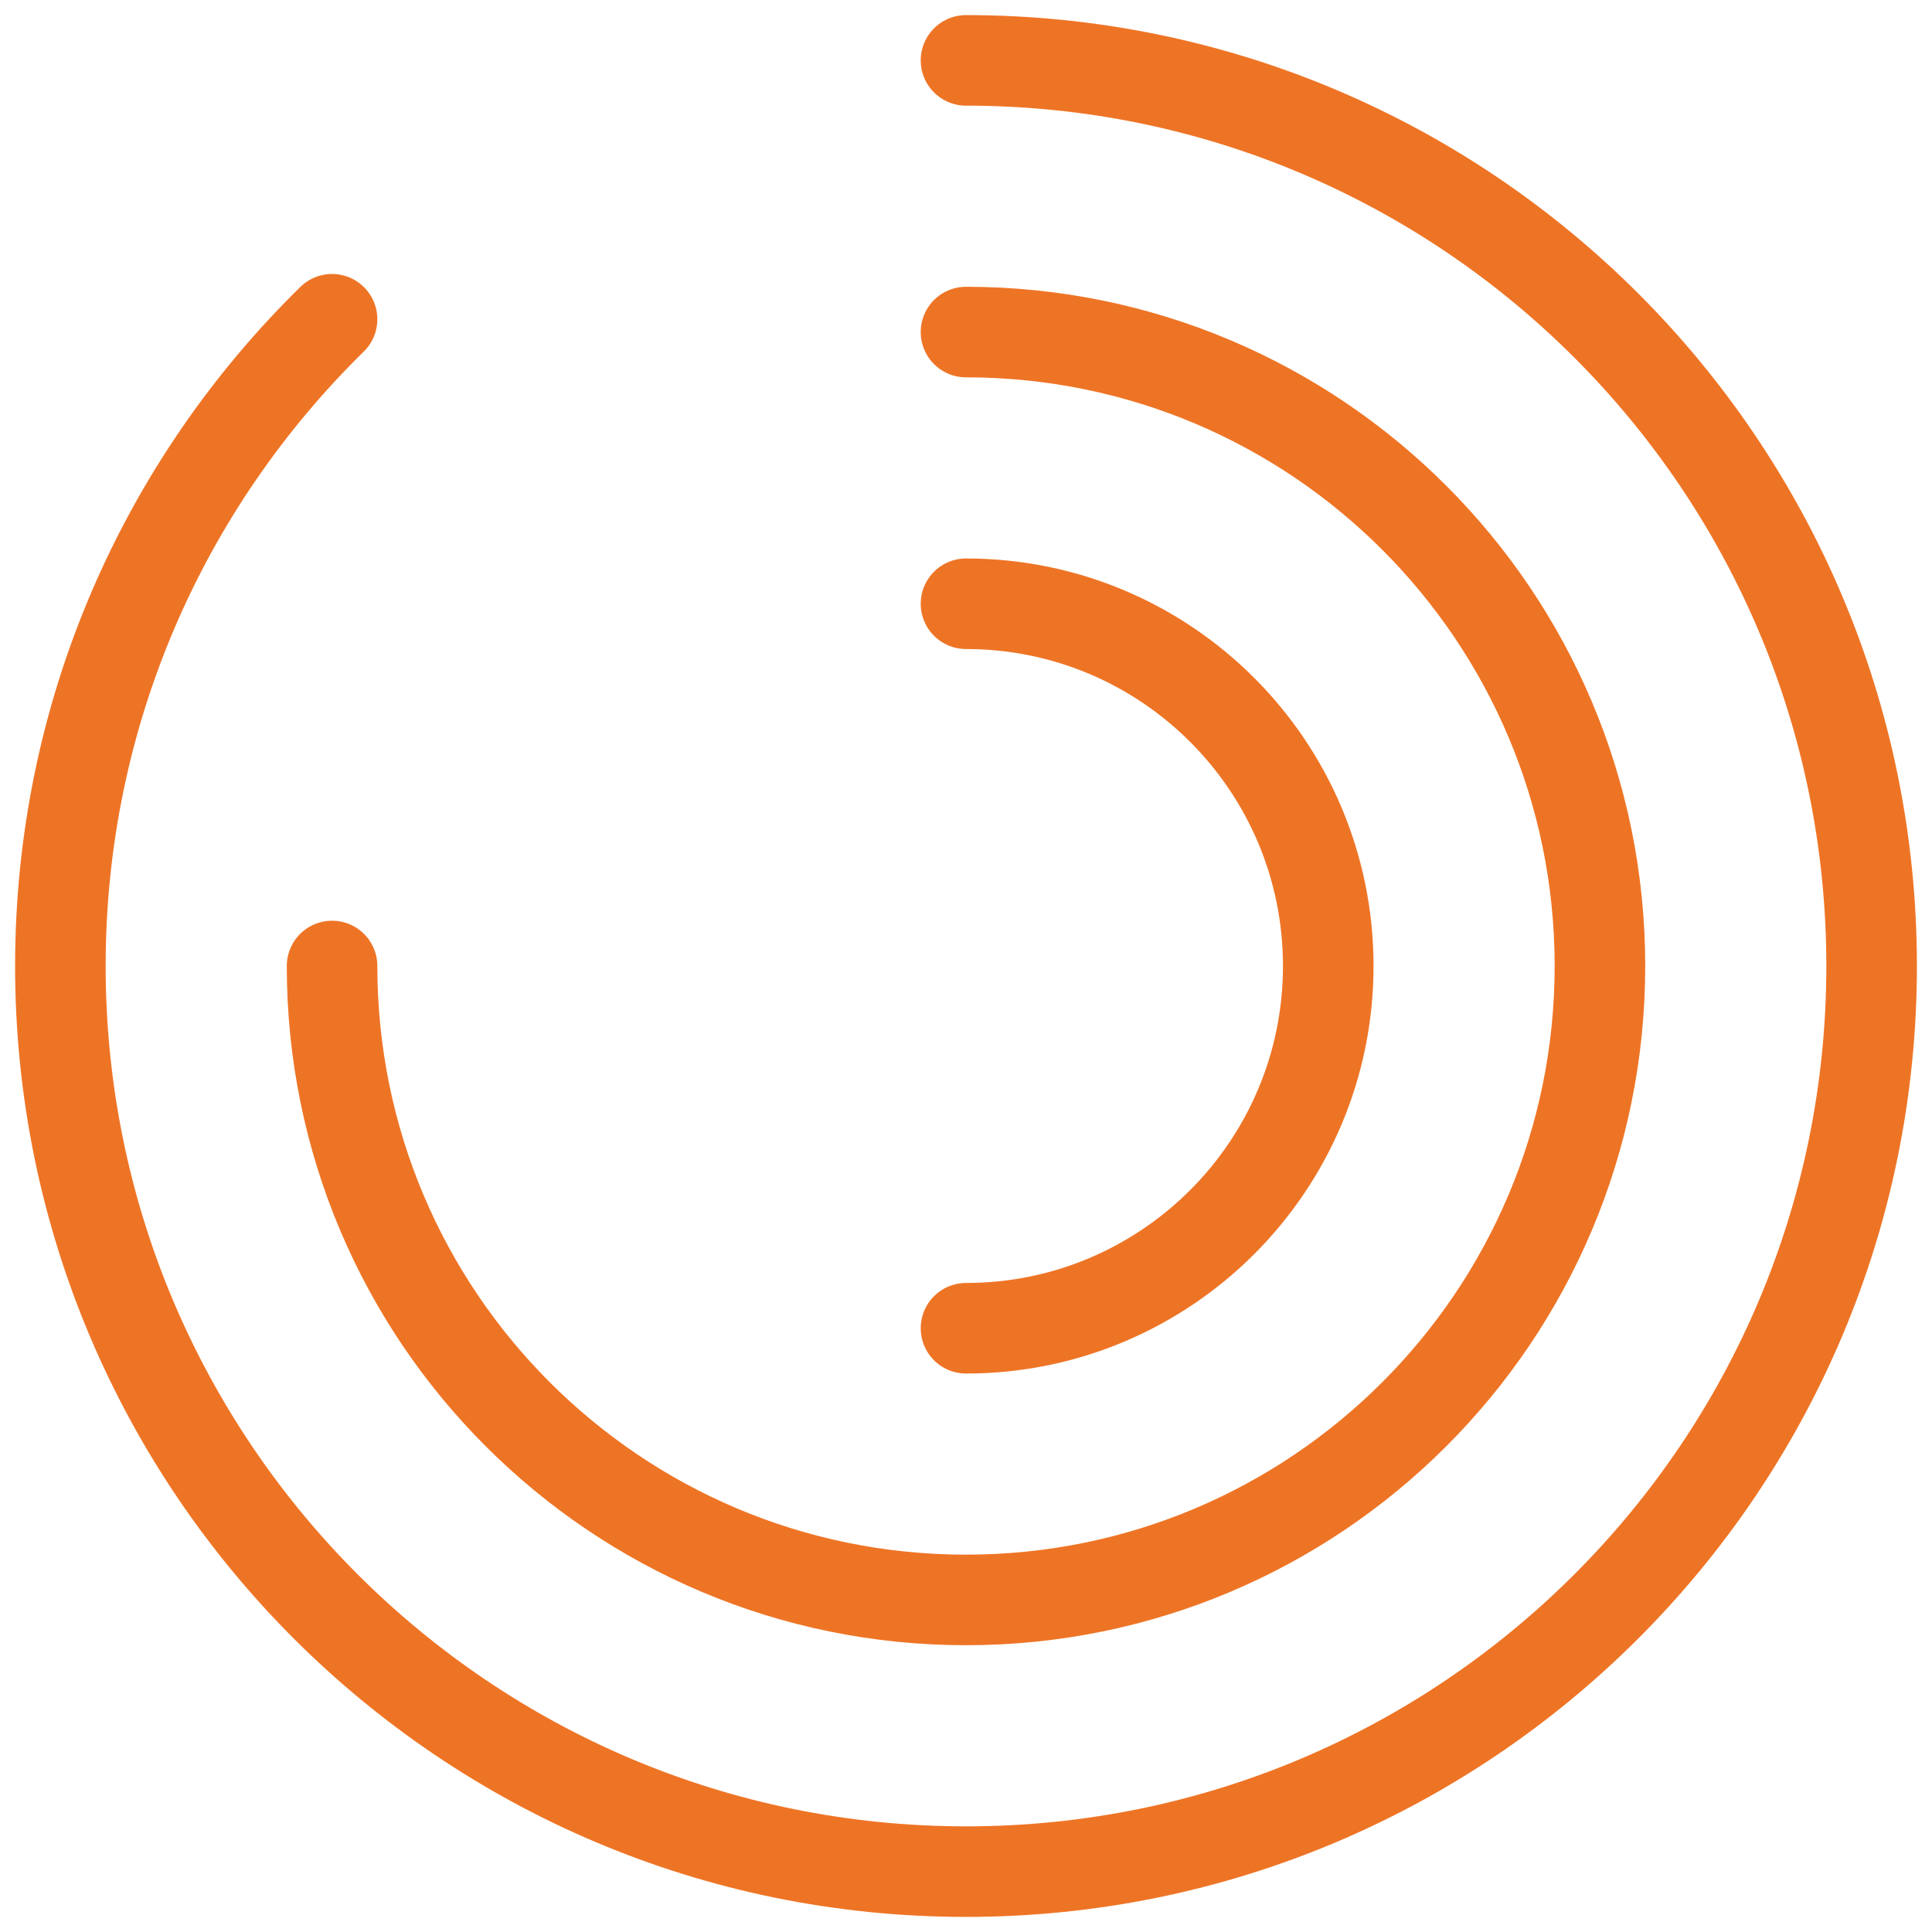
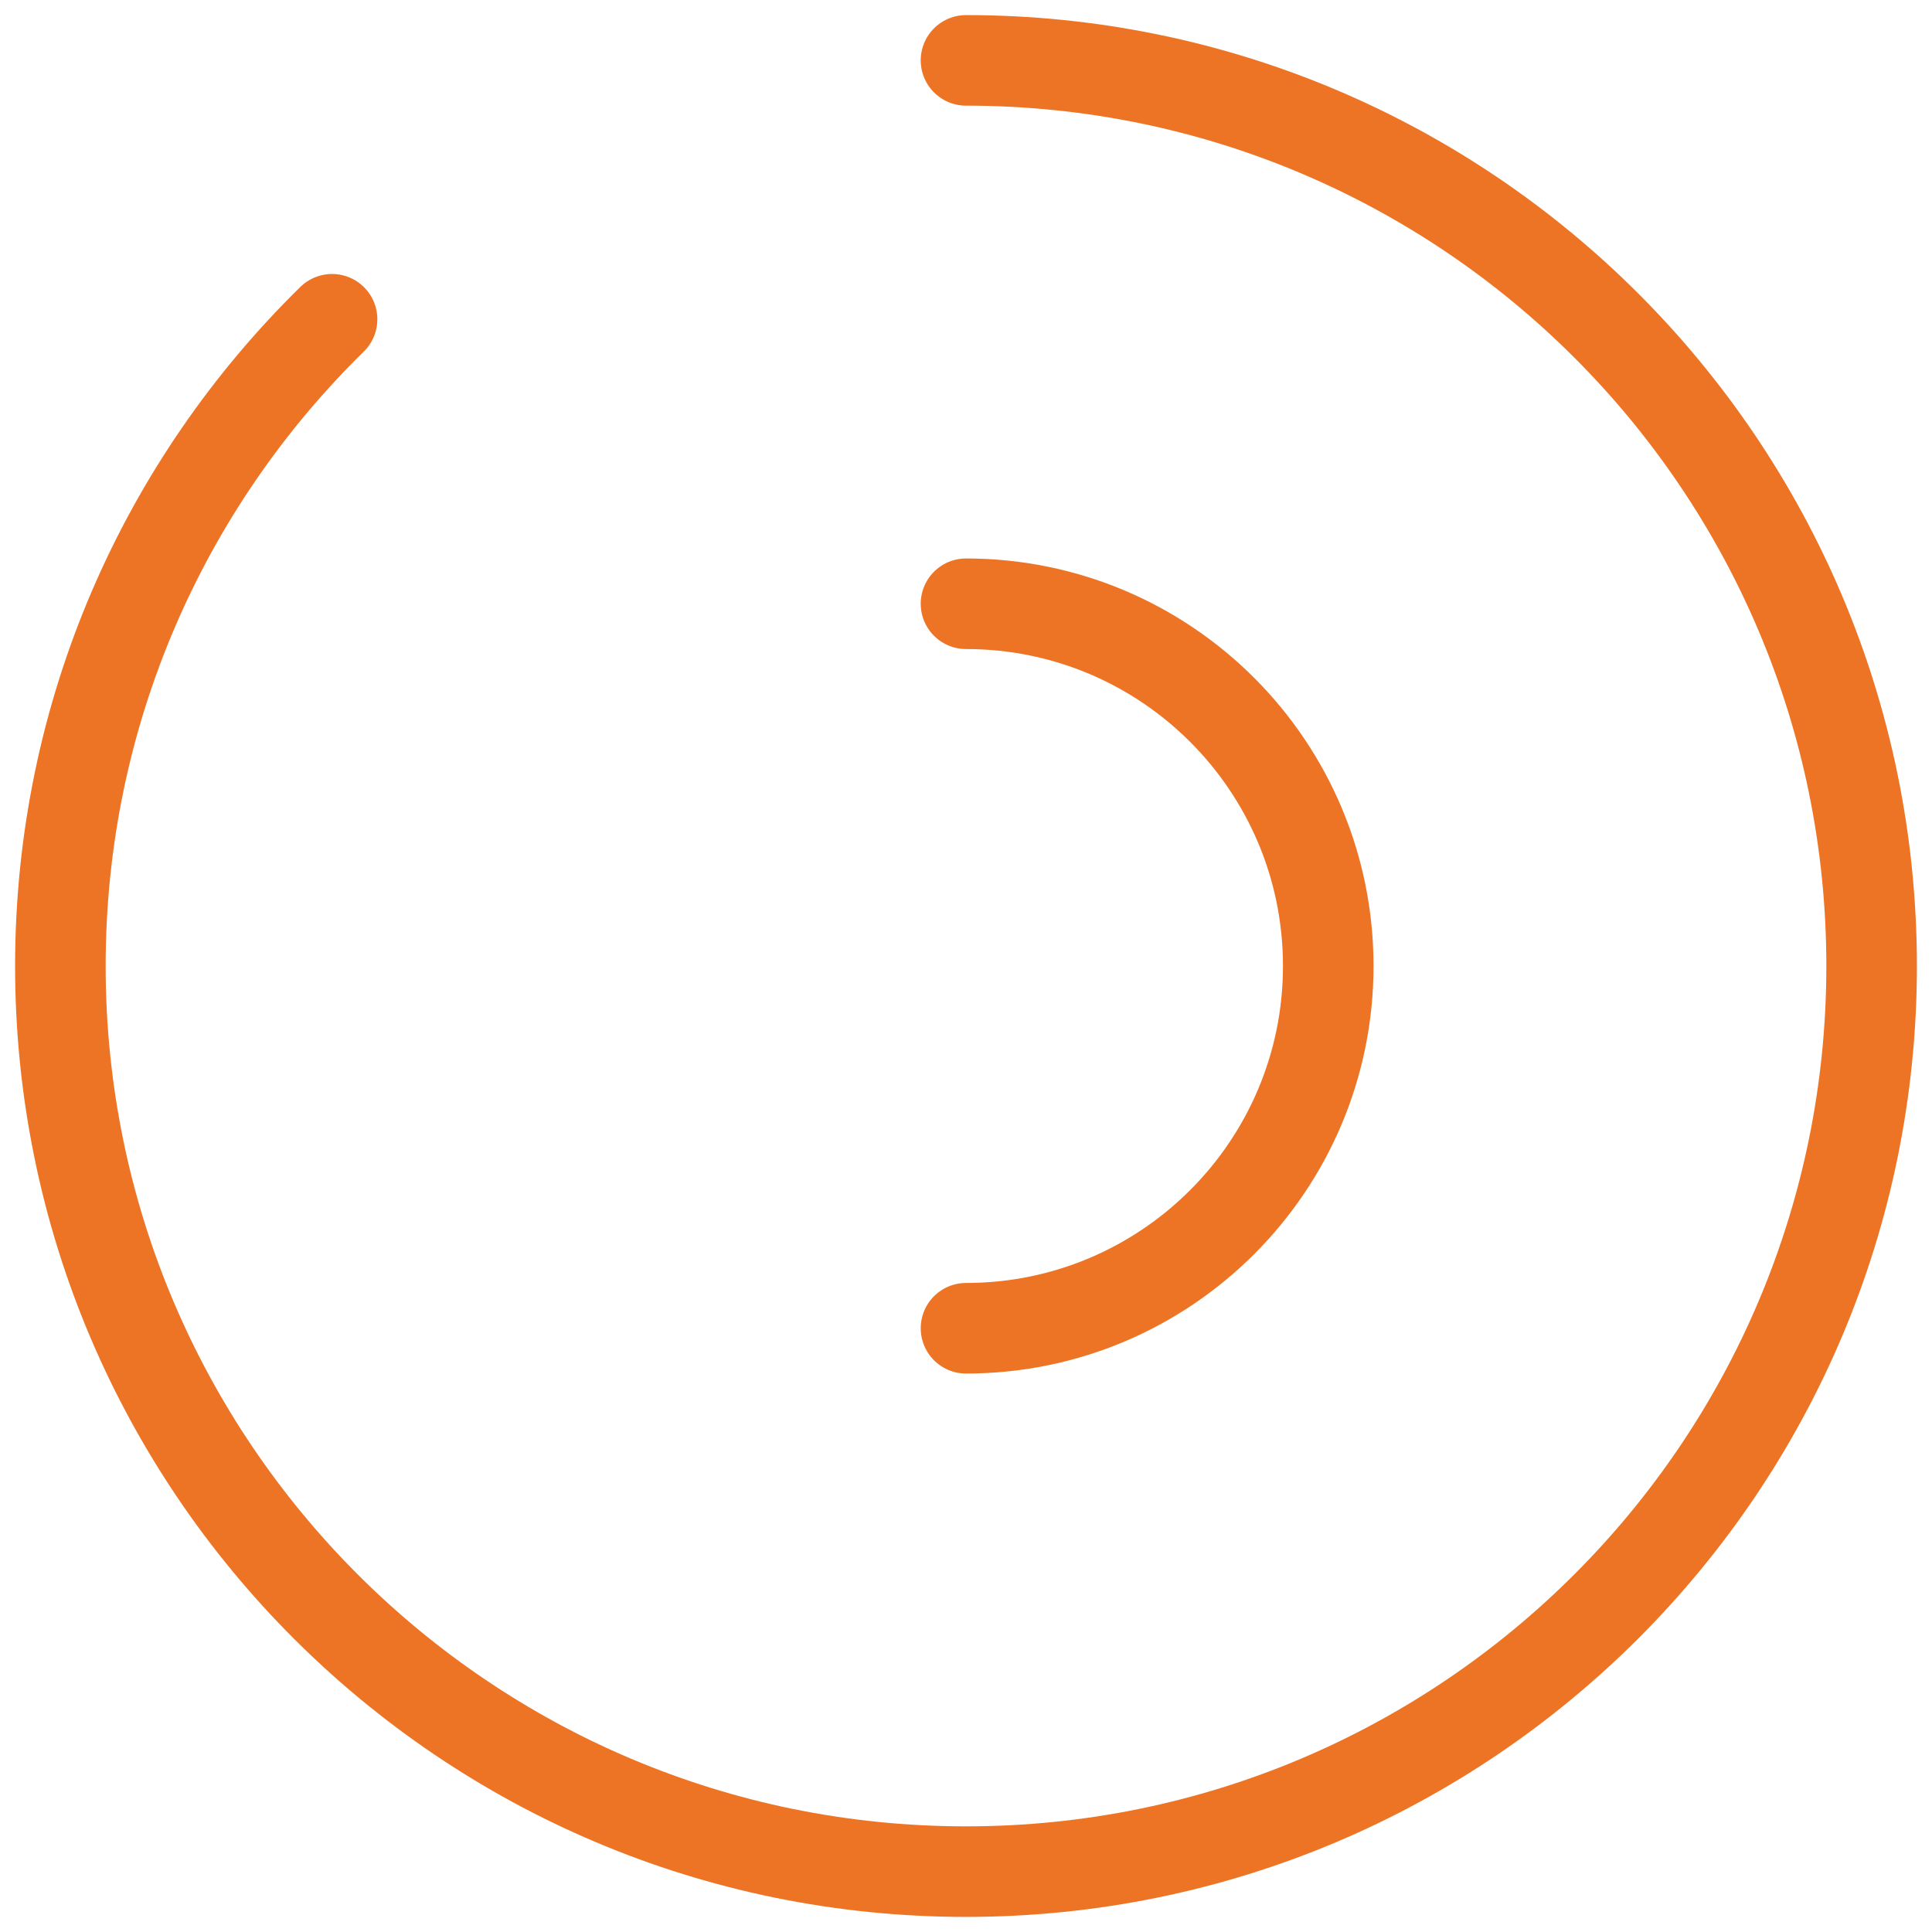
<svg xmlns="http://www.w3.org/2000/svg" width="64" height="64" viewBox="0 0 64 64" fill="none">
  <path d="M32 2C48.569 2 62 15.431 62 32C62 48.569 48.569 62 32 62C15.431 62 2 48.569 2 32C2 23.608 5.446 16.02 11 10.576" stroke="#EE7425" stroke-width="3" stroke-linecap="round" />
-   <path d="M11 32C11 43.598 20.402 53 32 53C43.598 53 53 43.598 53 32C53 20.402 43.598 11 32 11" stroke="#EE7425" stroke-width="3" stroke-linecap="round" />
  <path d="M32 44C38.627 44 44 38.627 44 32C44 25.373 38.627 20 32 20" stroke="#EE7425" stroke-width="3" stroke-linecap="round" />
</svg>